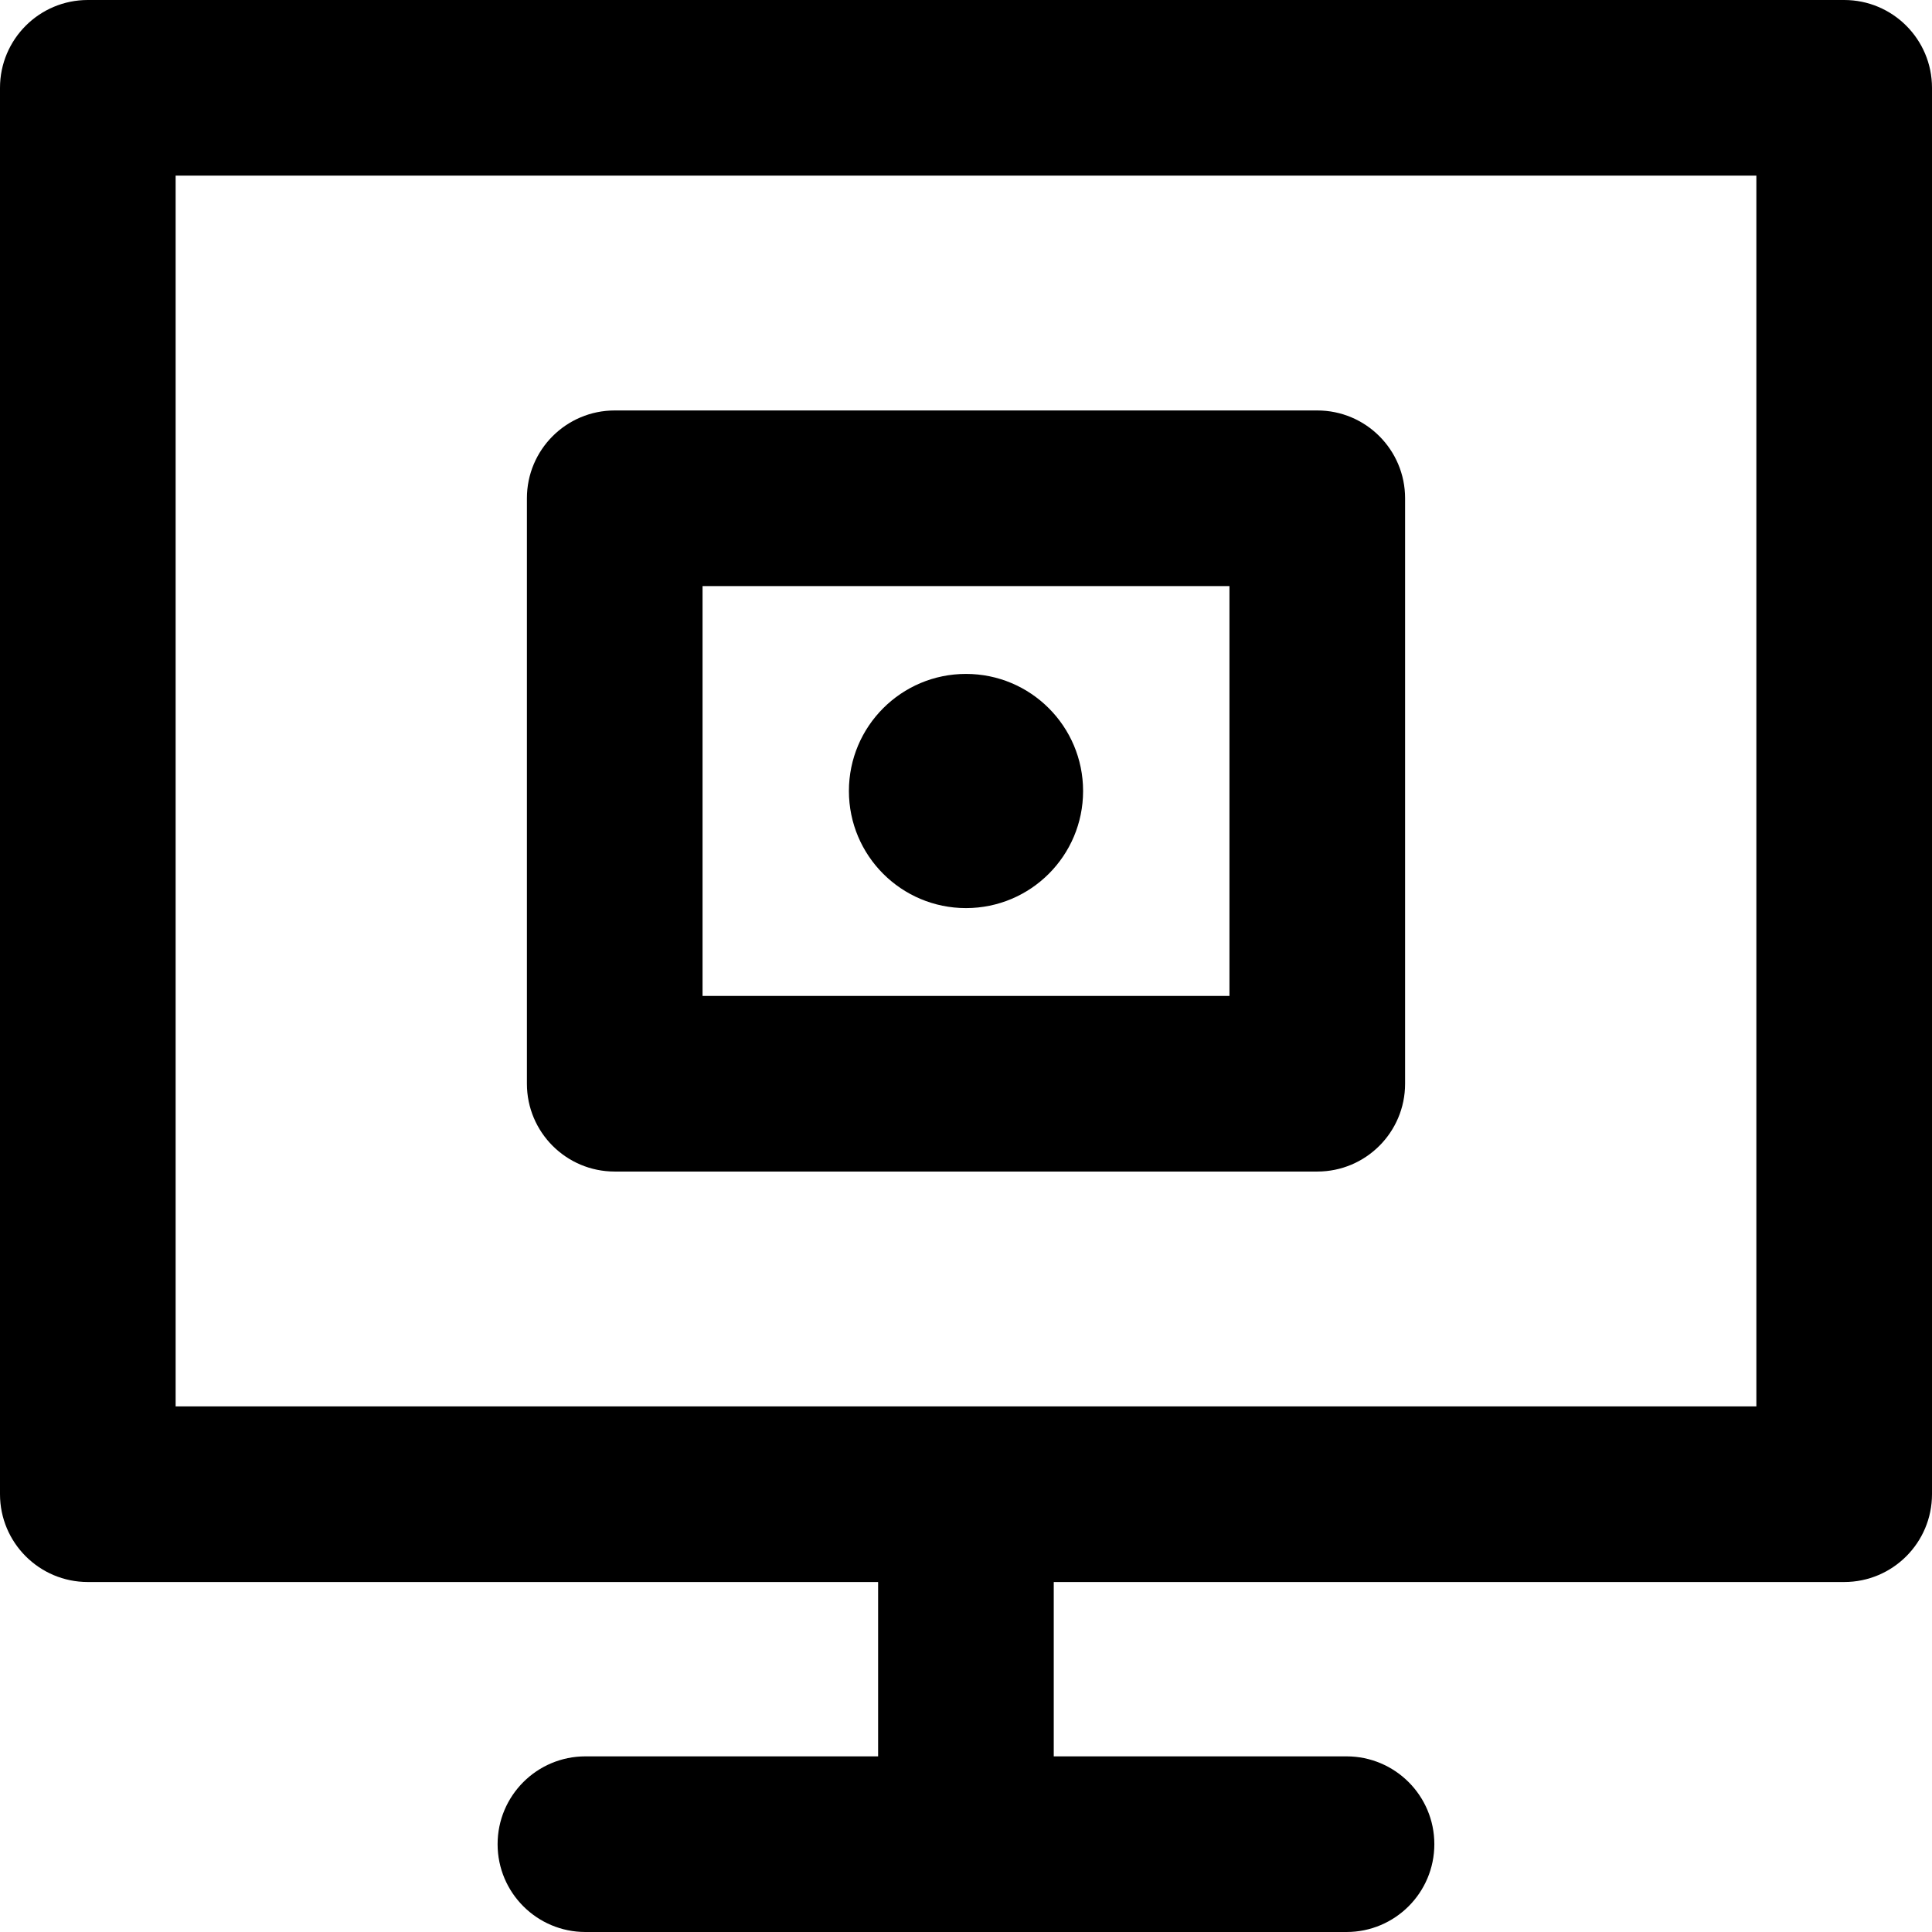
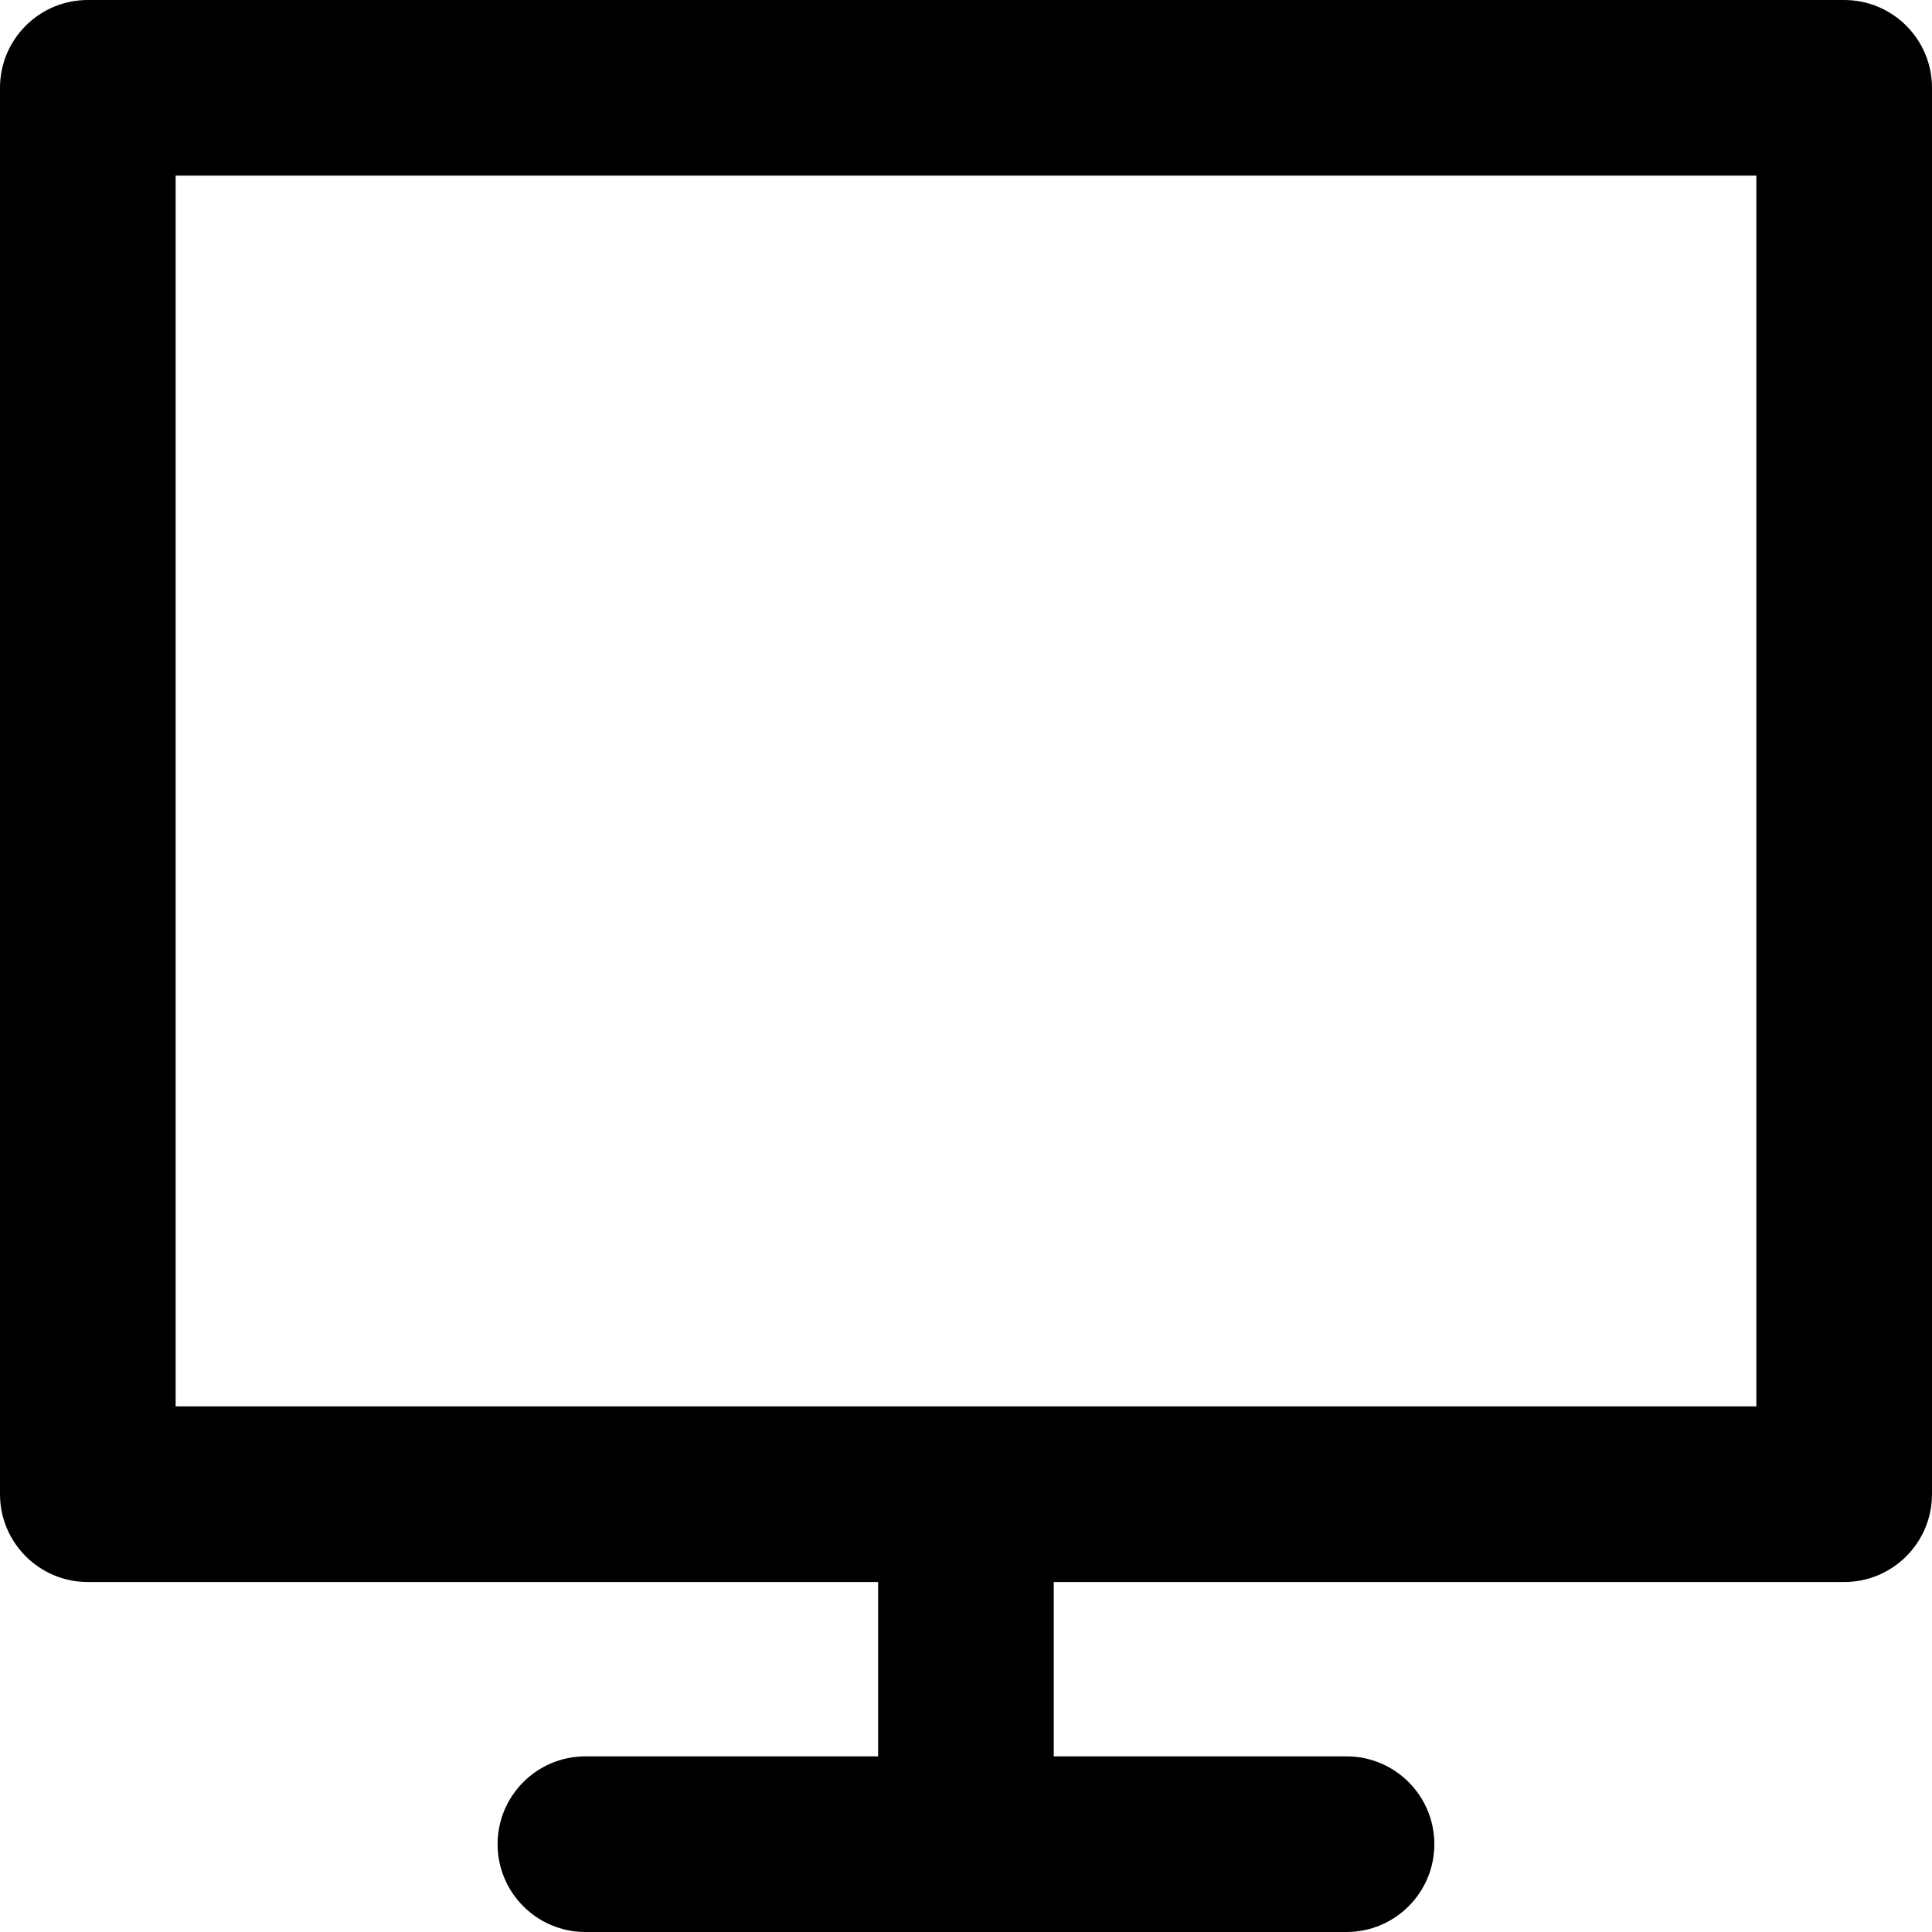
<svg xmlns="http://www.w3.org/2000/svg" fill="#000000" height="800px" width="800px" version="1.1" id="Layer_1" viewBox="0 0 330 330" xml:space="preserve">
  <g>
    <g>
      <g>
        <path d="M315,0H15C6.716,0,0,6.716,0,15v240.22c0,8.284,6.716,15,15,15h134.988V300H99.994c-8.284,0-15,6.716-15,15     s6.716,15,15,15h130.002c8.284,0,15-6.716,15-15s-6.716-15-15-15h-50.008v-29.78H315c8.284,0,15-6.716,15-15V15     C330,6.716,323.284,0,315,0z M300,240.22H30V30h270V240.22z" />
-         <circle cx="165" cy="135.11" r="20" />
-         <path d="M105,200.109h120c8.284,0,15-6.716,15-15v-100c0-8.284-6.716-15-15-15H105c-8.284,0-15,6.716-15,15v100     C90,193.394,96.716,200.109,105,200.109z M120,100.11h90v70h-90V100.11z" />
      </g>
    </g>
  </g>
</svg>